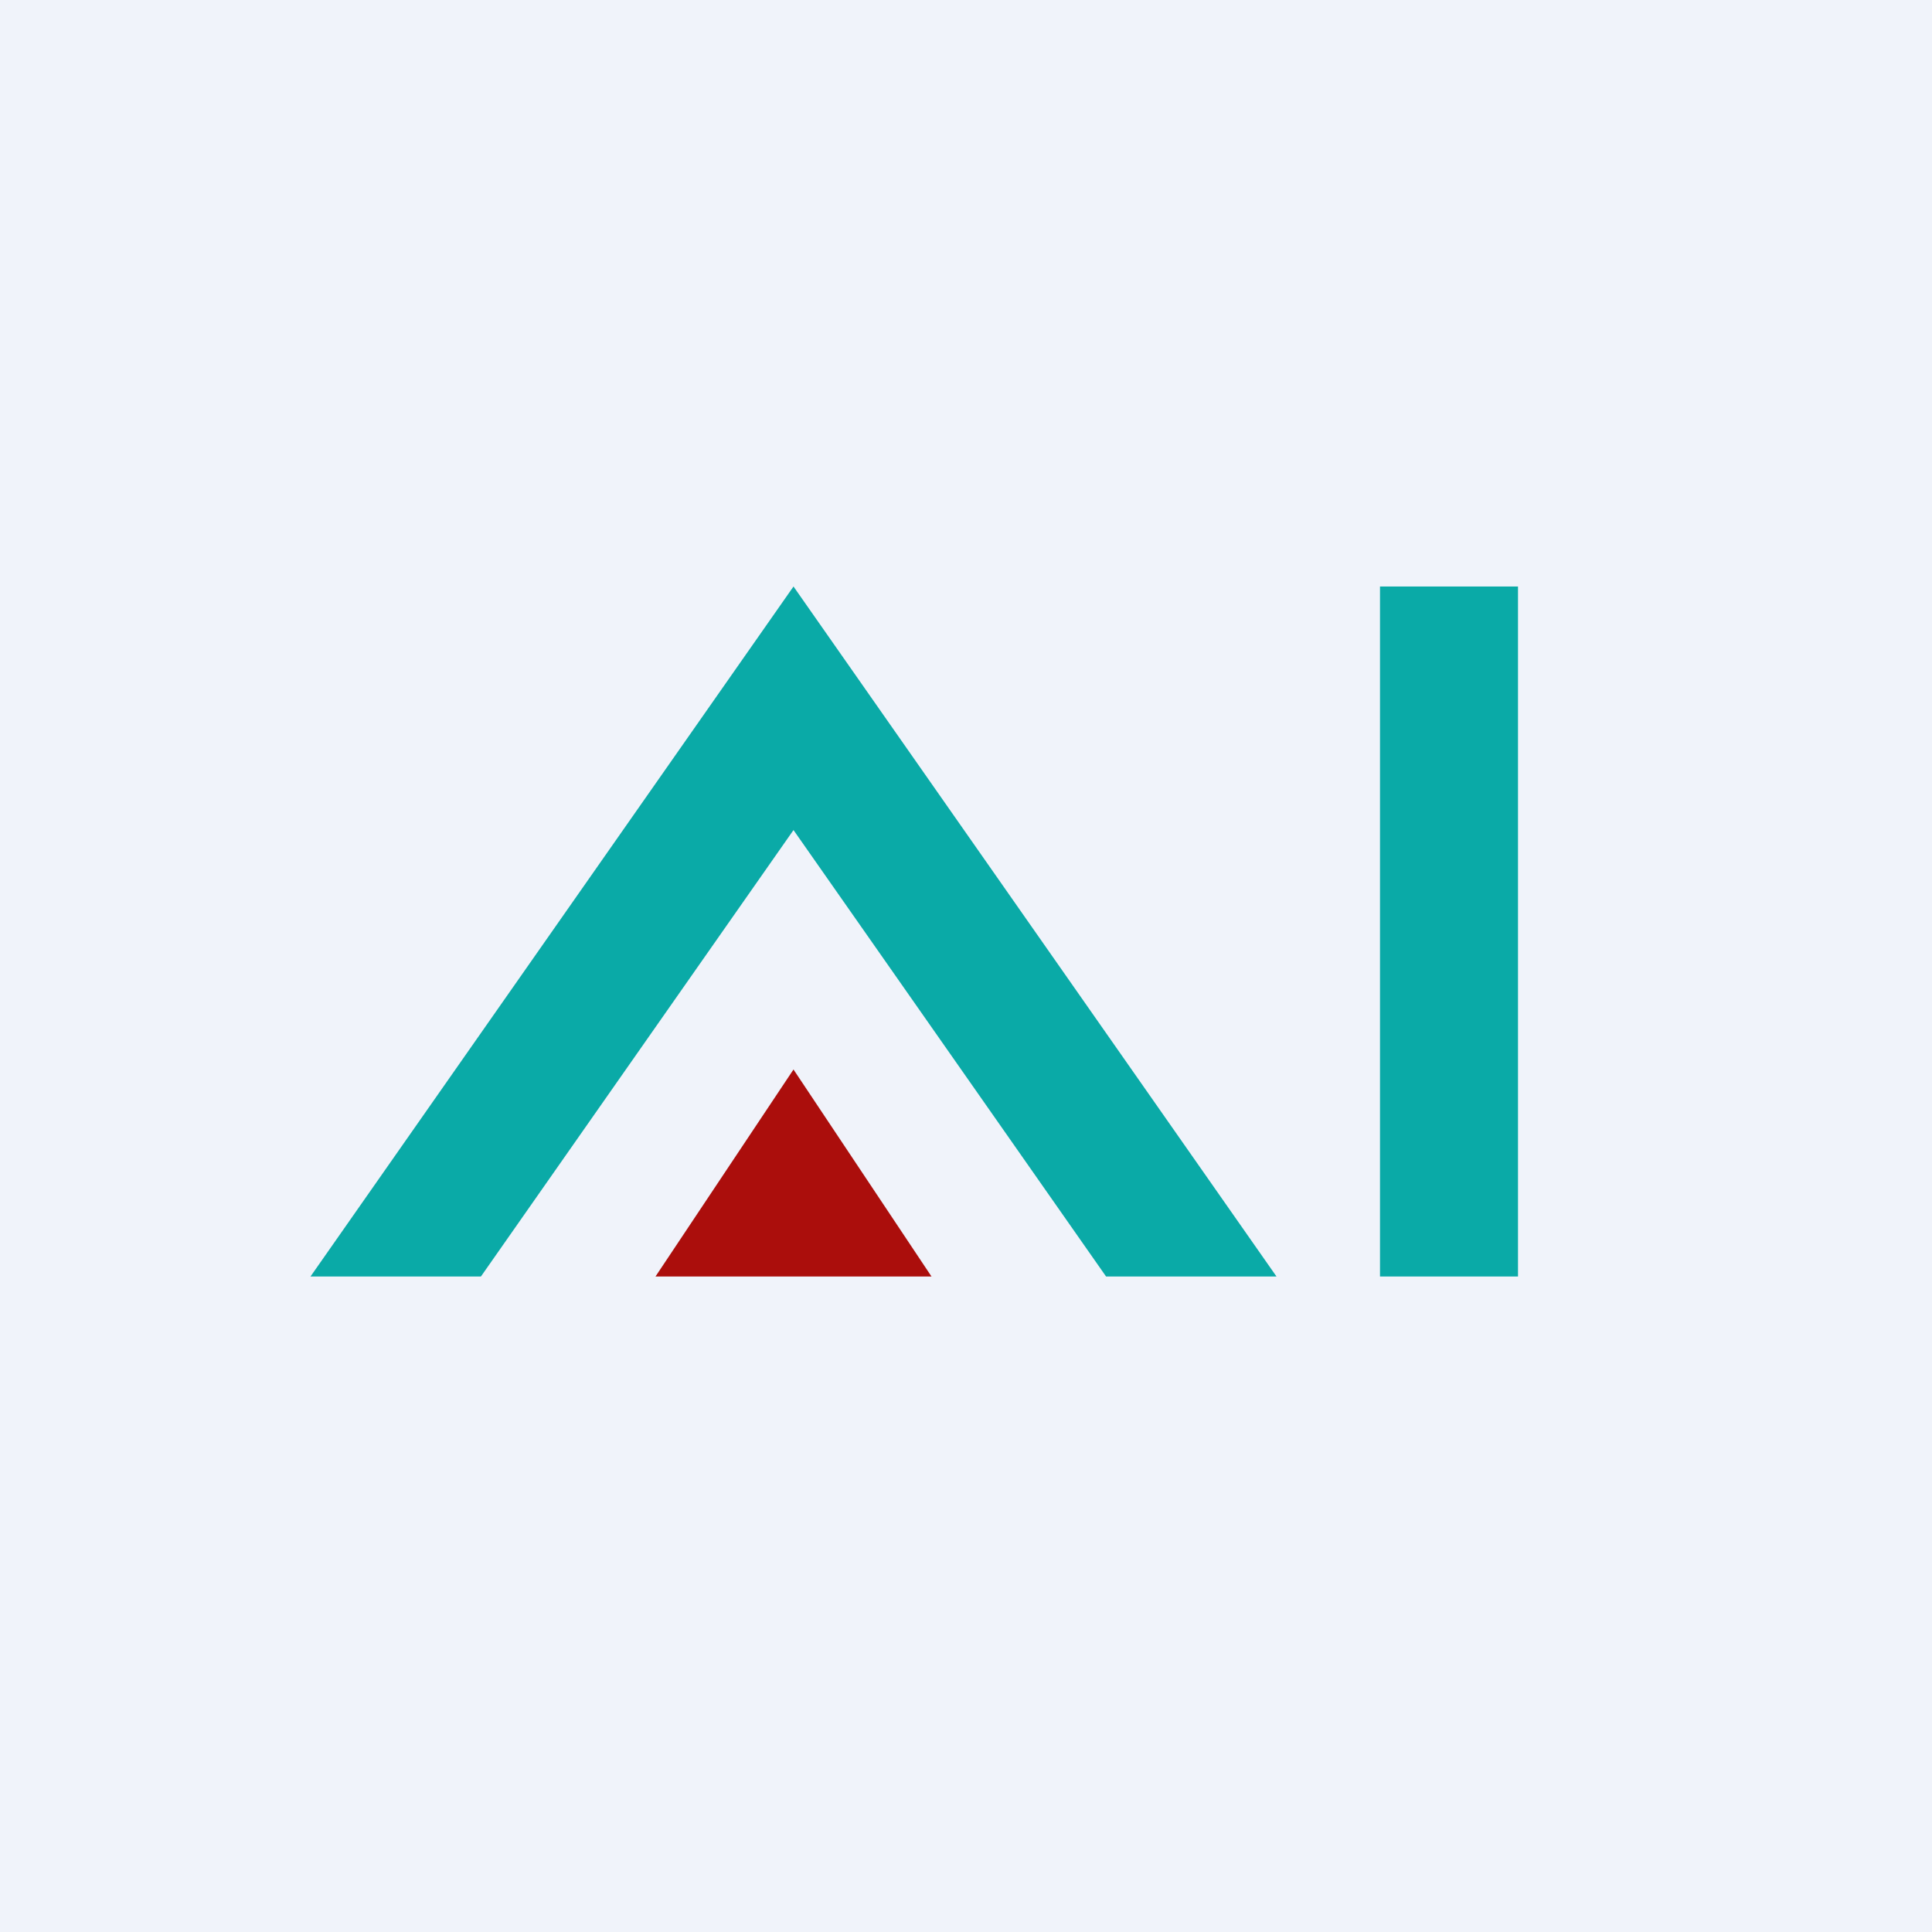
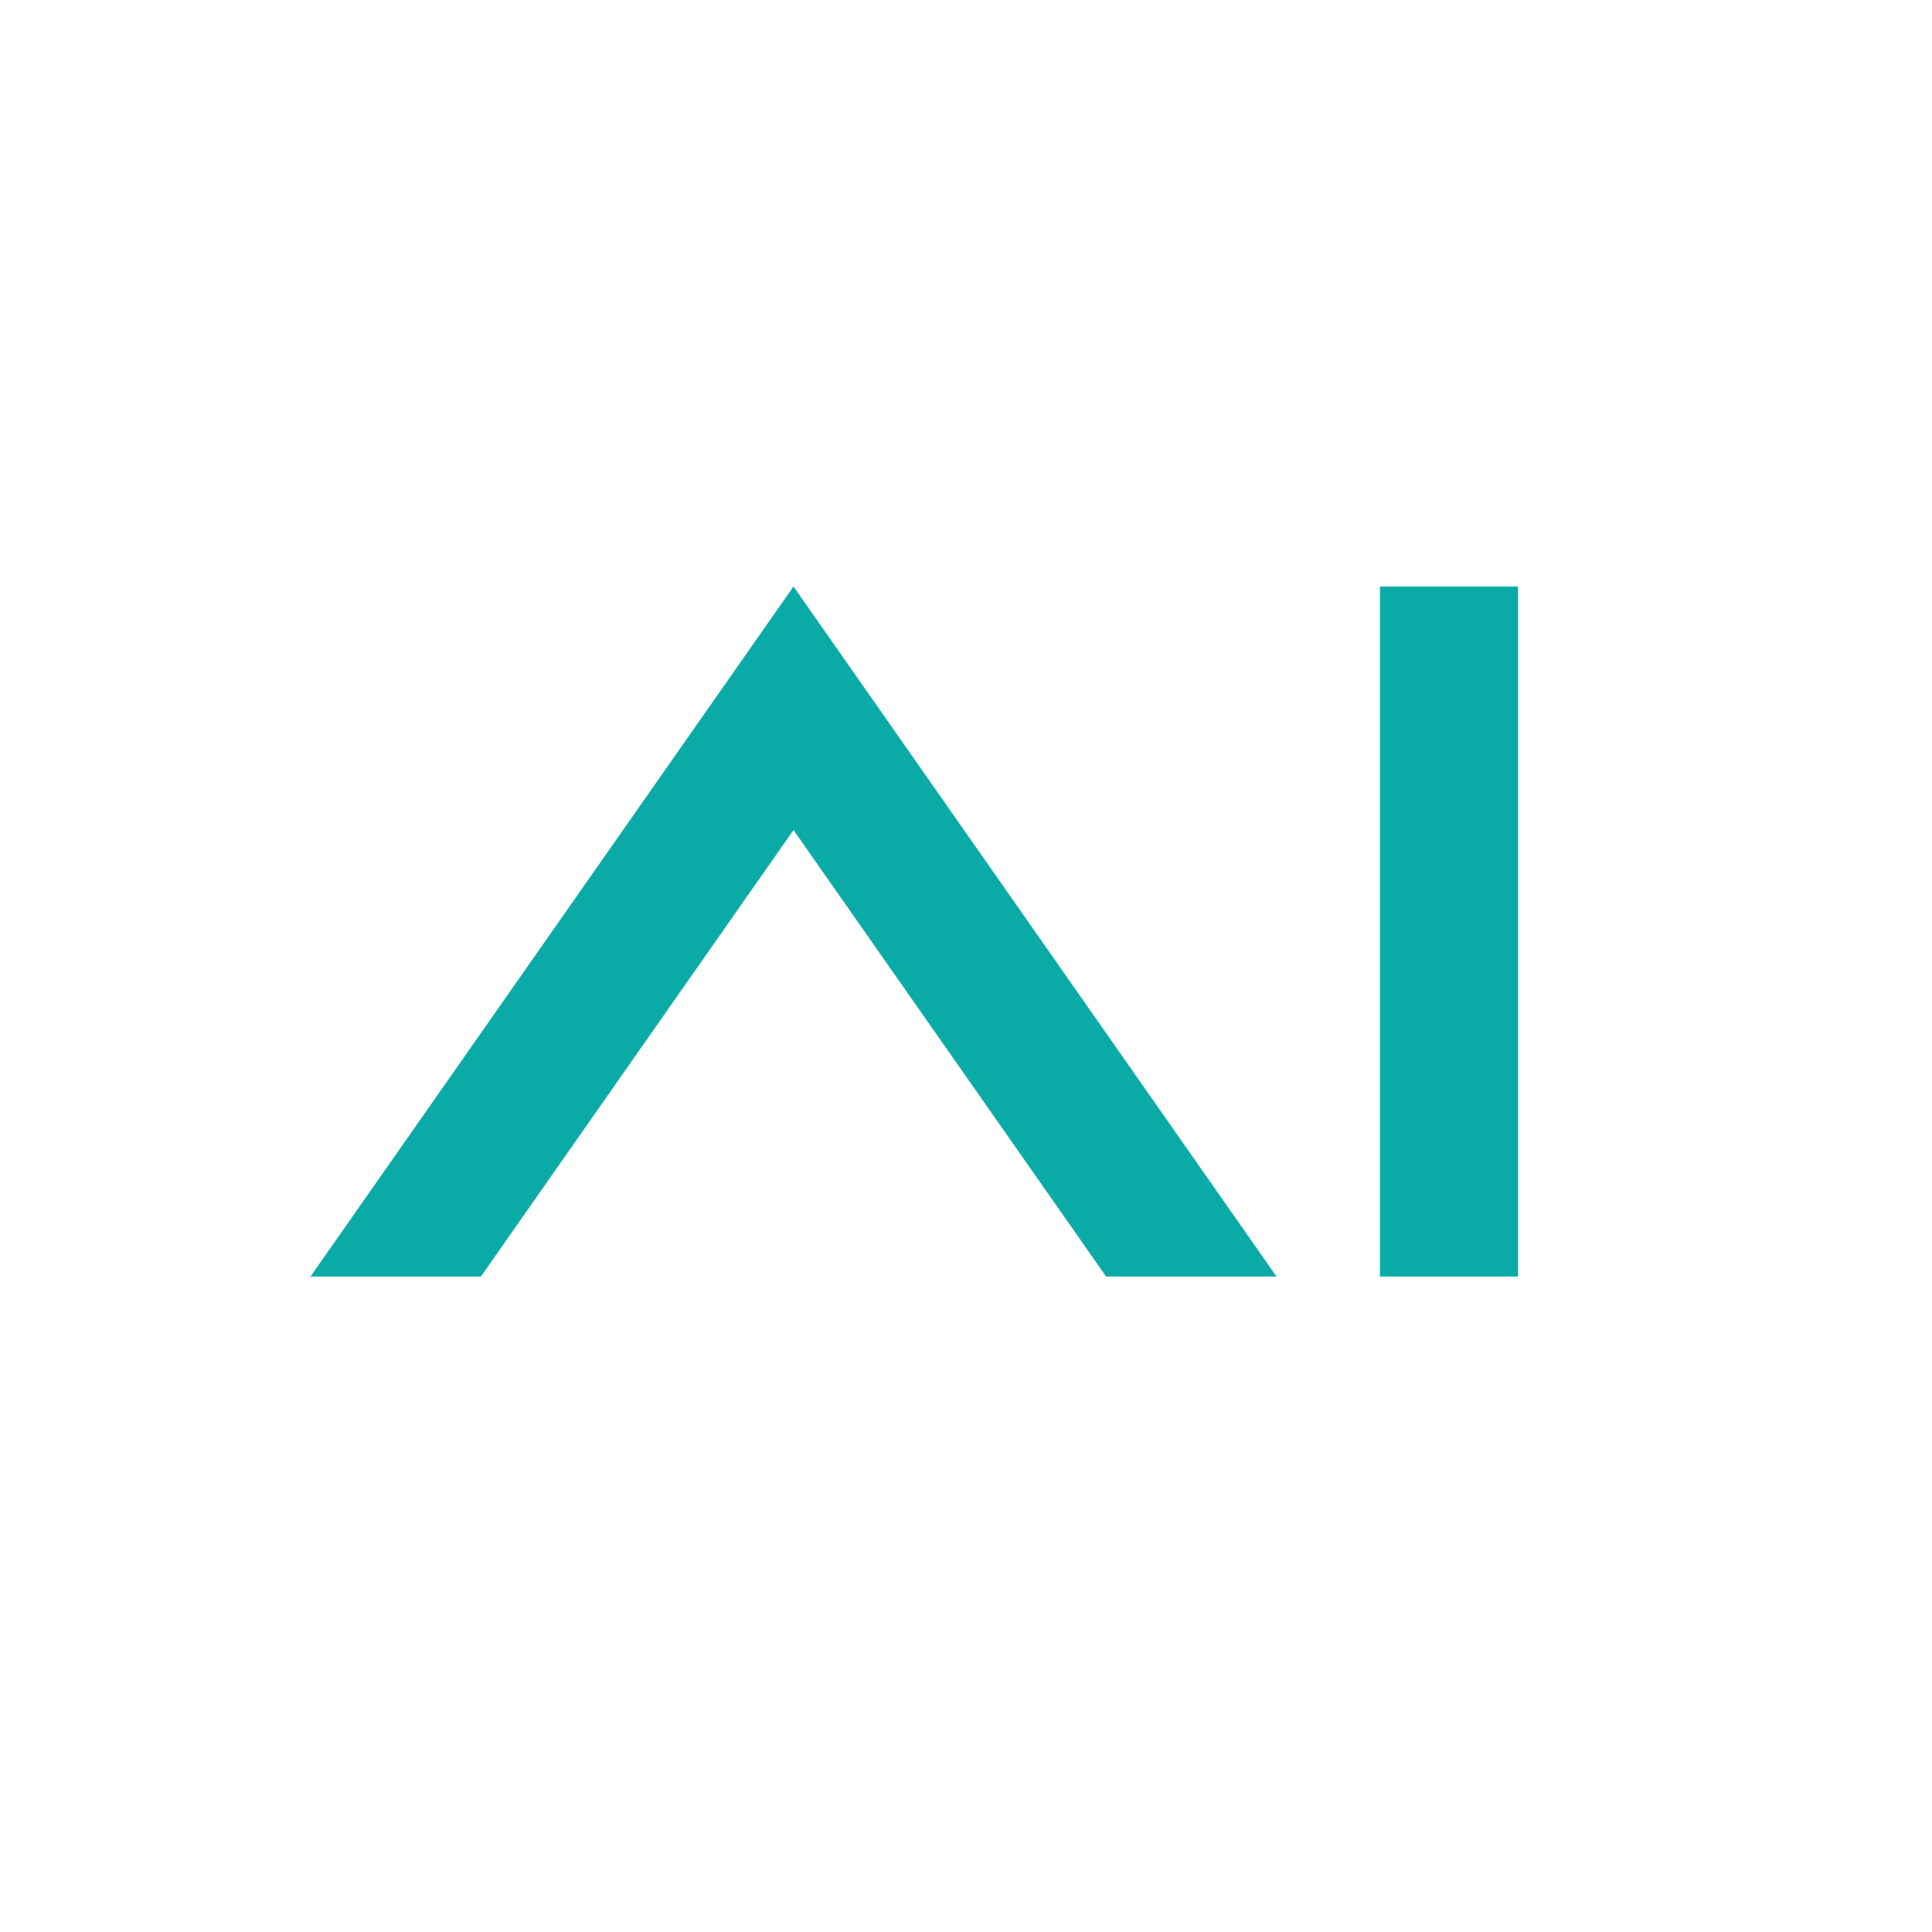
<svg xmlns="http://www.w3.org/2000/svg" width="56" height="56" viewBox="0 0 56 56">
-   <path fill="#F0F3FA" d="M0 0h56v56H0z" />
  <path fill="#0AAAA7" d="M40 17h4v20h-4zM37 37 23 17 9 37h4.94L23 24.06 32.06 37H37Z" />
-   <path d="m23 31 4 6h-8l4-6Z" fill="#AB0E0C" />
</svg>